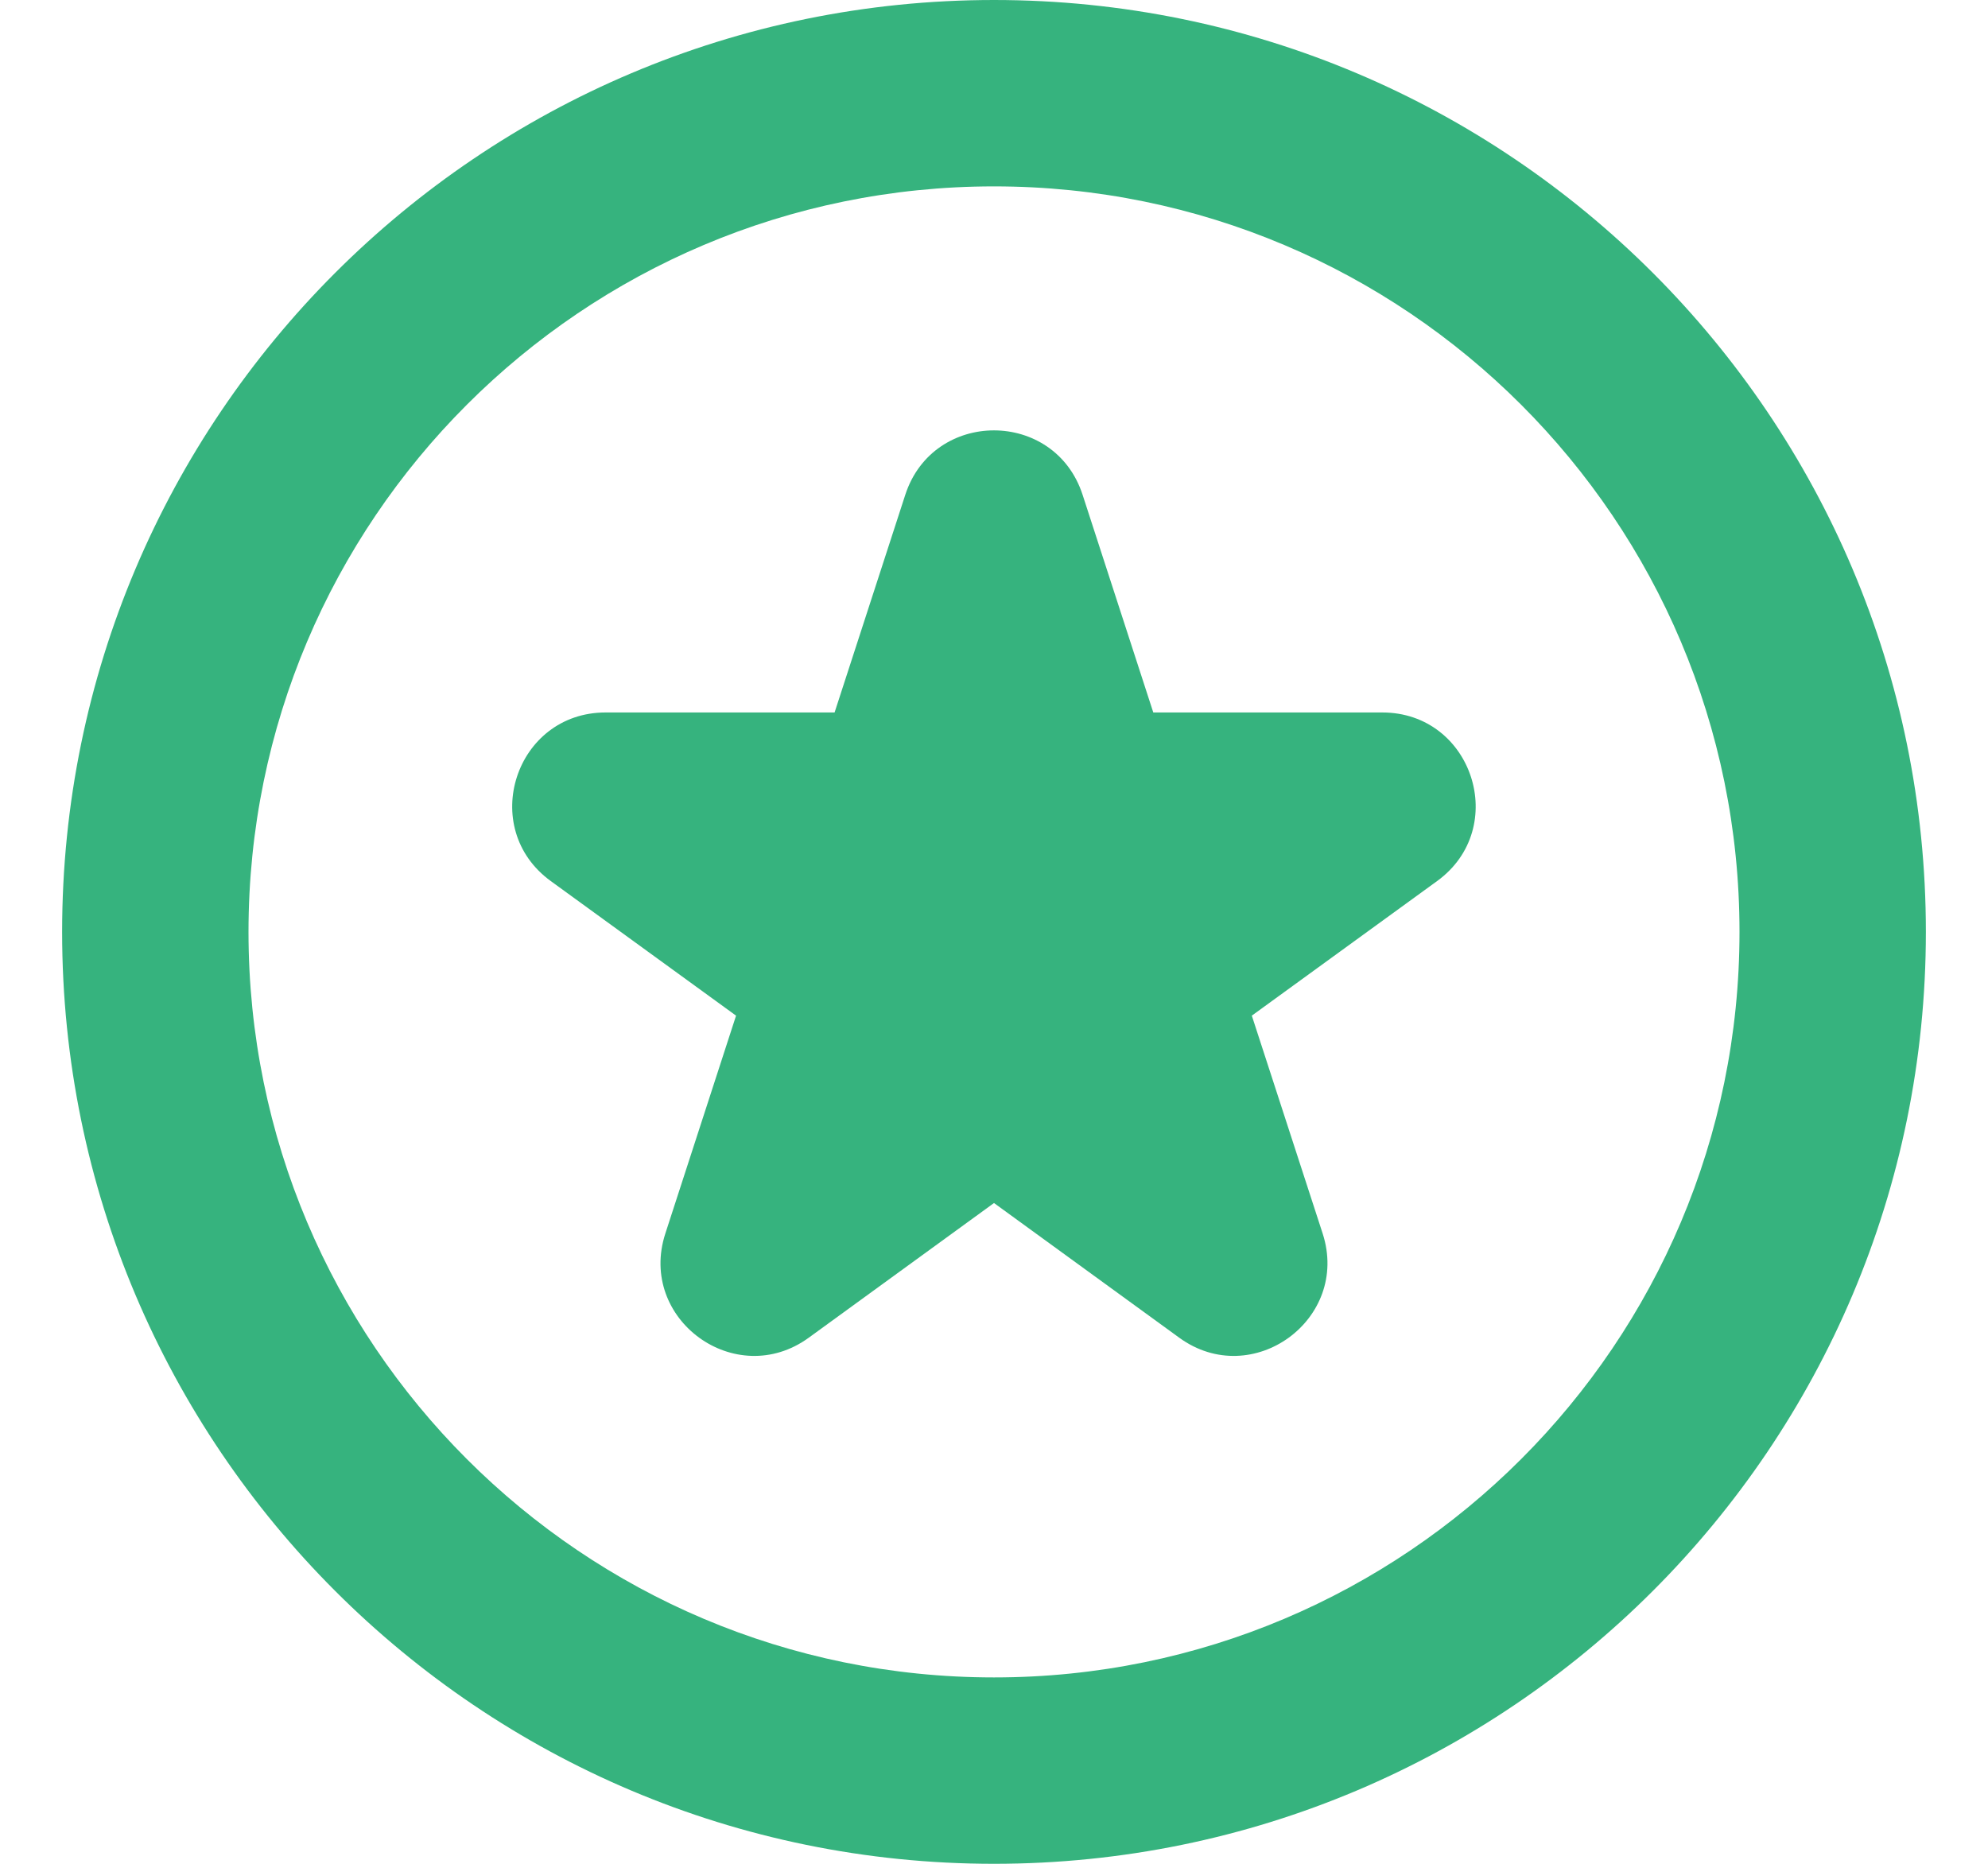
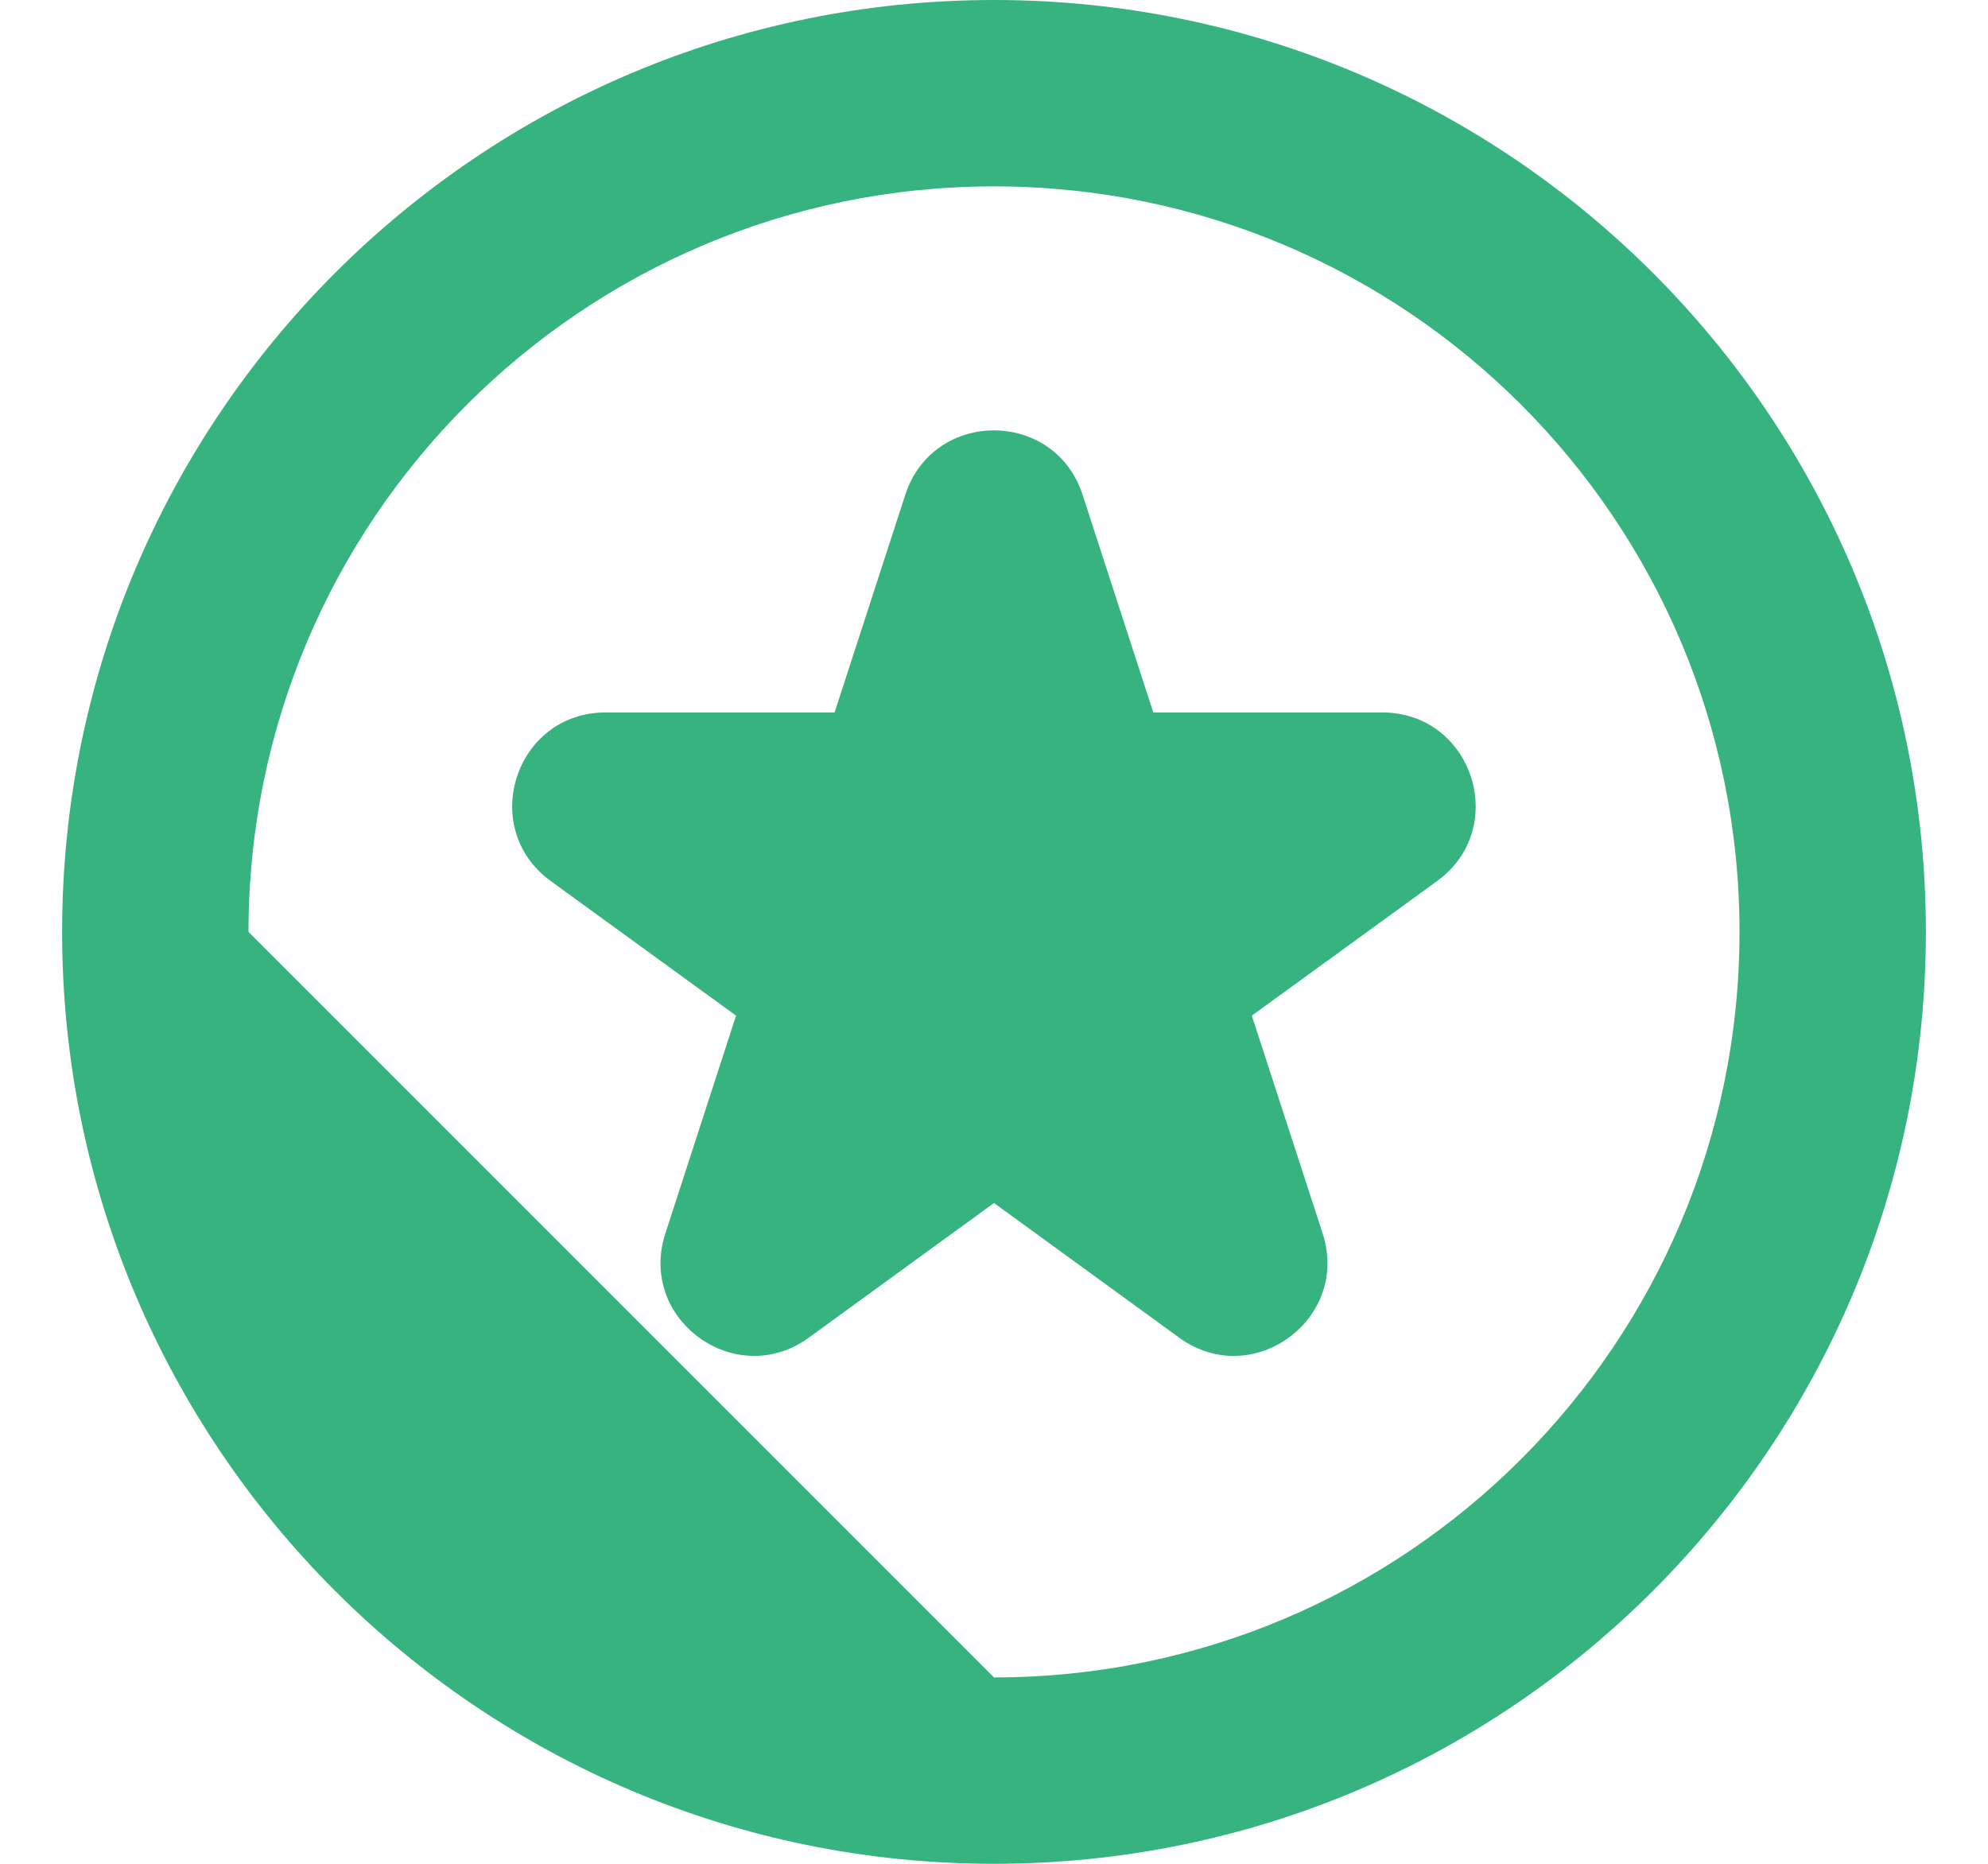
<svg xmlns="http://www.w3.org/2000/svg" width="16" height="15" viewBox="0 0 16 15" fill="none">
-   <path fill-rule="evenodd" clip-rule="evenodd" d="M8 0C3.858 0 0.5 3.358 0.5 7.5C0.5 11.642 3.858 15 8 15C12.142 15 15.5 11.642 15.5 7.5C15.5 3.358 12.142 0 8 0ZM2 7.5C2 4.186 4.686 1.5 8 1.5C11.314 1.5 14 4.186 14 7.5C14 10.814 11.314 13.5 8 13.5C4.686 13.5 2 10.814 2 7.5ZM7.286 3.982C7.511 3.291 8.488 3.291 8.713 3.982L9.282 5.734H11.125C11.852 5.734 12.154 6.664 11.566 7.091L10.075 8.174L10.645 9.927C10.869 10.618 10.078 11.193 9.491 10.766L8 9.682L6.509 10.766C5.921 11.193 5.13 10.618 5.355 9.927L5.924 8.174L4.433 7.091C3.845 6.664 4.147 5.734 4.874 5.734H6.717L7.286 3.982Z" fill="#36B37E" />
+   <path fill-rule="evenodd" clip-rule="evenodd" d="M8 0C3.858 0 0.5 3.358 0.5 7.5C0.5 11.642 3.858 15 8 15C12.142 15 15.5 11.642 15.5 7.5C15.5 3.358 12.142 0 8 0ZM2 7.5C2 4.186 4.686 1.5 8 1.5C11.314 1.5 14 4.186 14 7.5C14 10.814 11.314 13.5 8 13.5ZM7.286 3.982C7.511 3.291 8.488 3.291 8.713 3.982L9.282 5.734H11.125C11.852 5.734 12.154 6.664 11.566 7.091L10.075 8.174L10.645 9.927C10.869 10.618 10.078 11.193 9.491 10.766L8 9.682L6.509 10.766C5.921 11.193 5.13 10.618 5.355 9.927L5.924 8.174L4.433 7.091C3.845 6.664 4.147 5.734 4.874 5.734H6.717L7.286 3.982Z" fill="#36B37E" />
</svg>